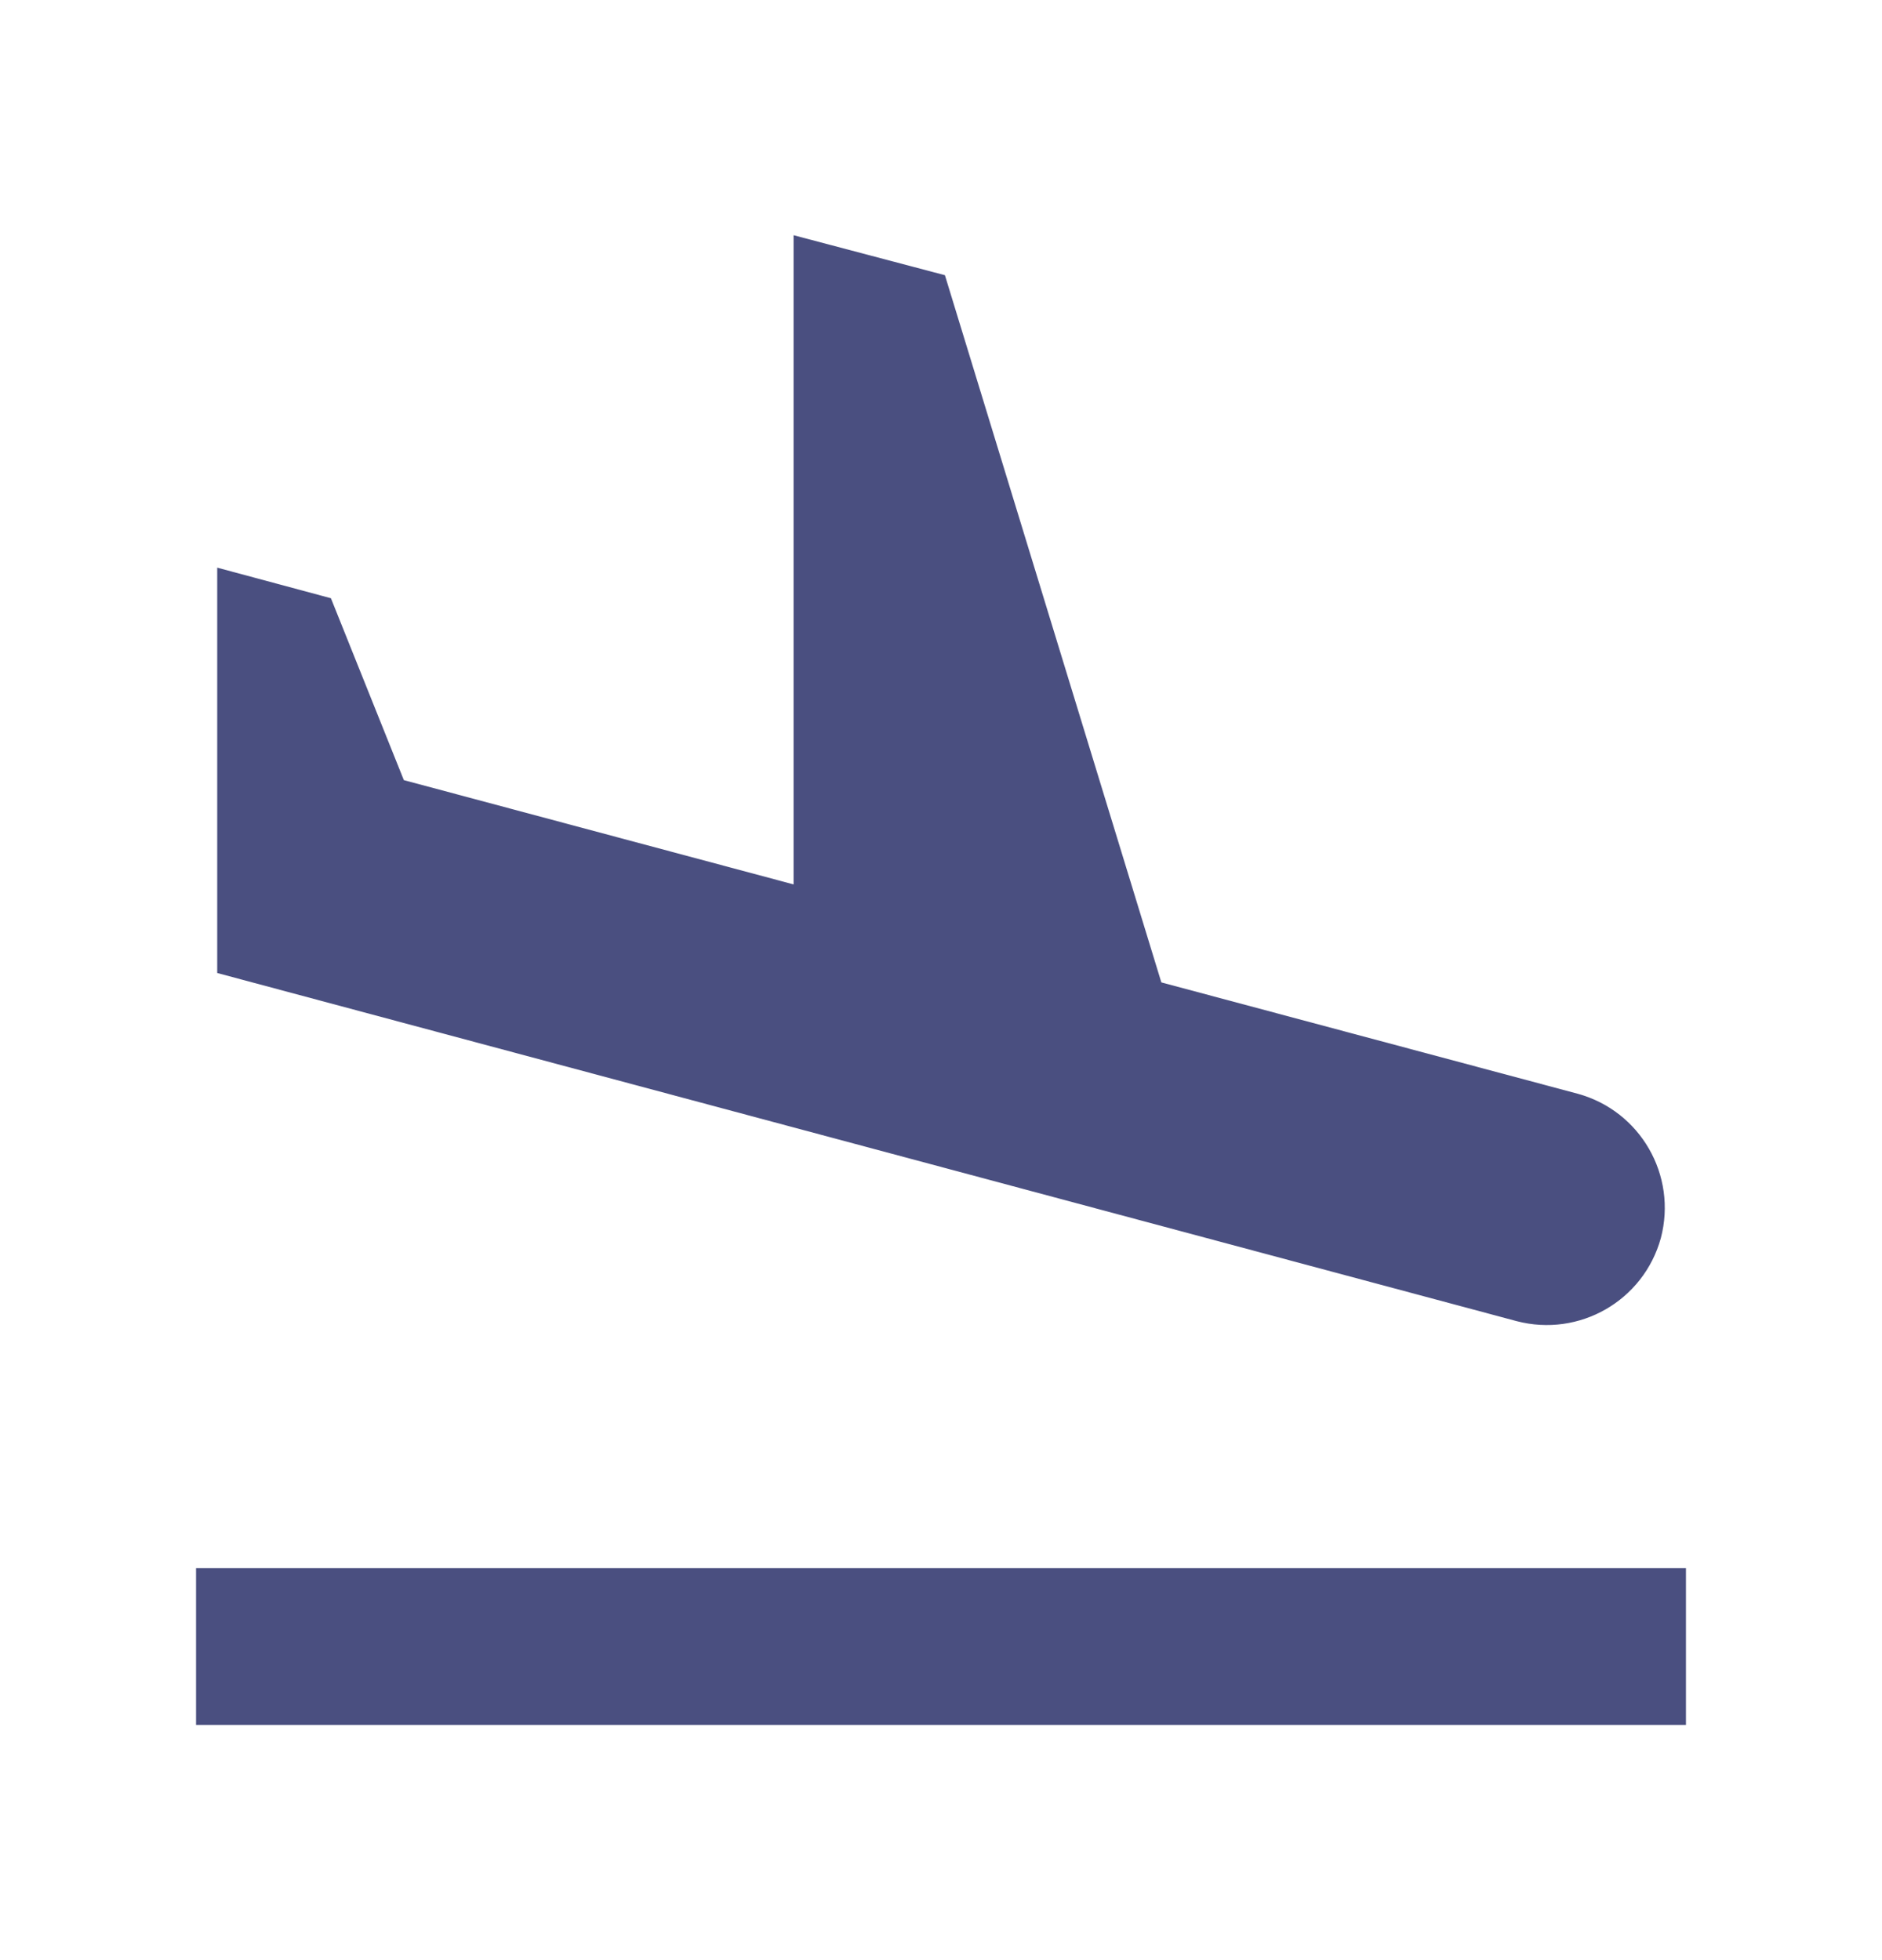
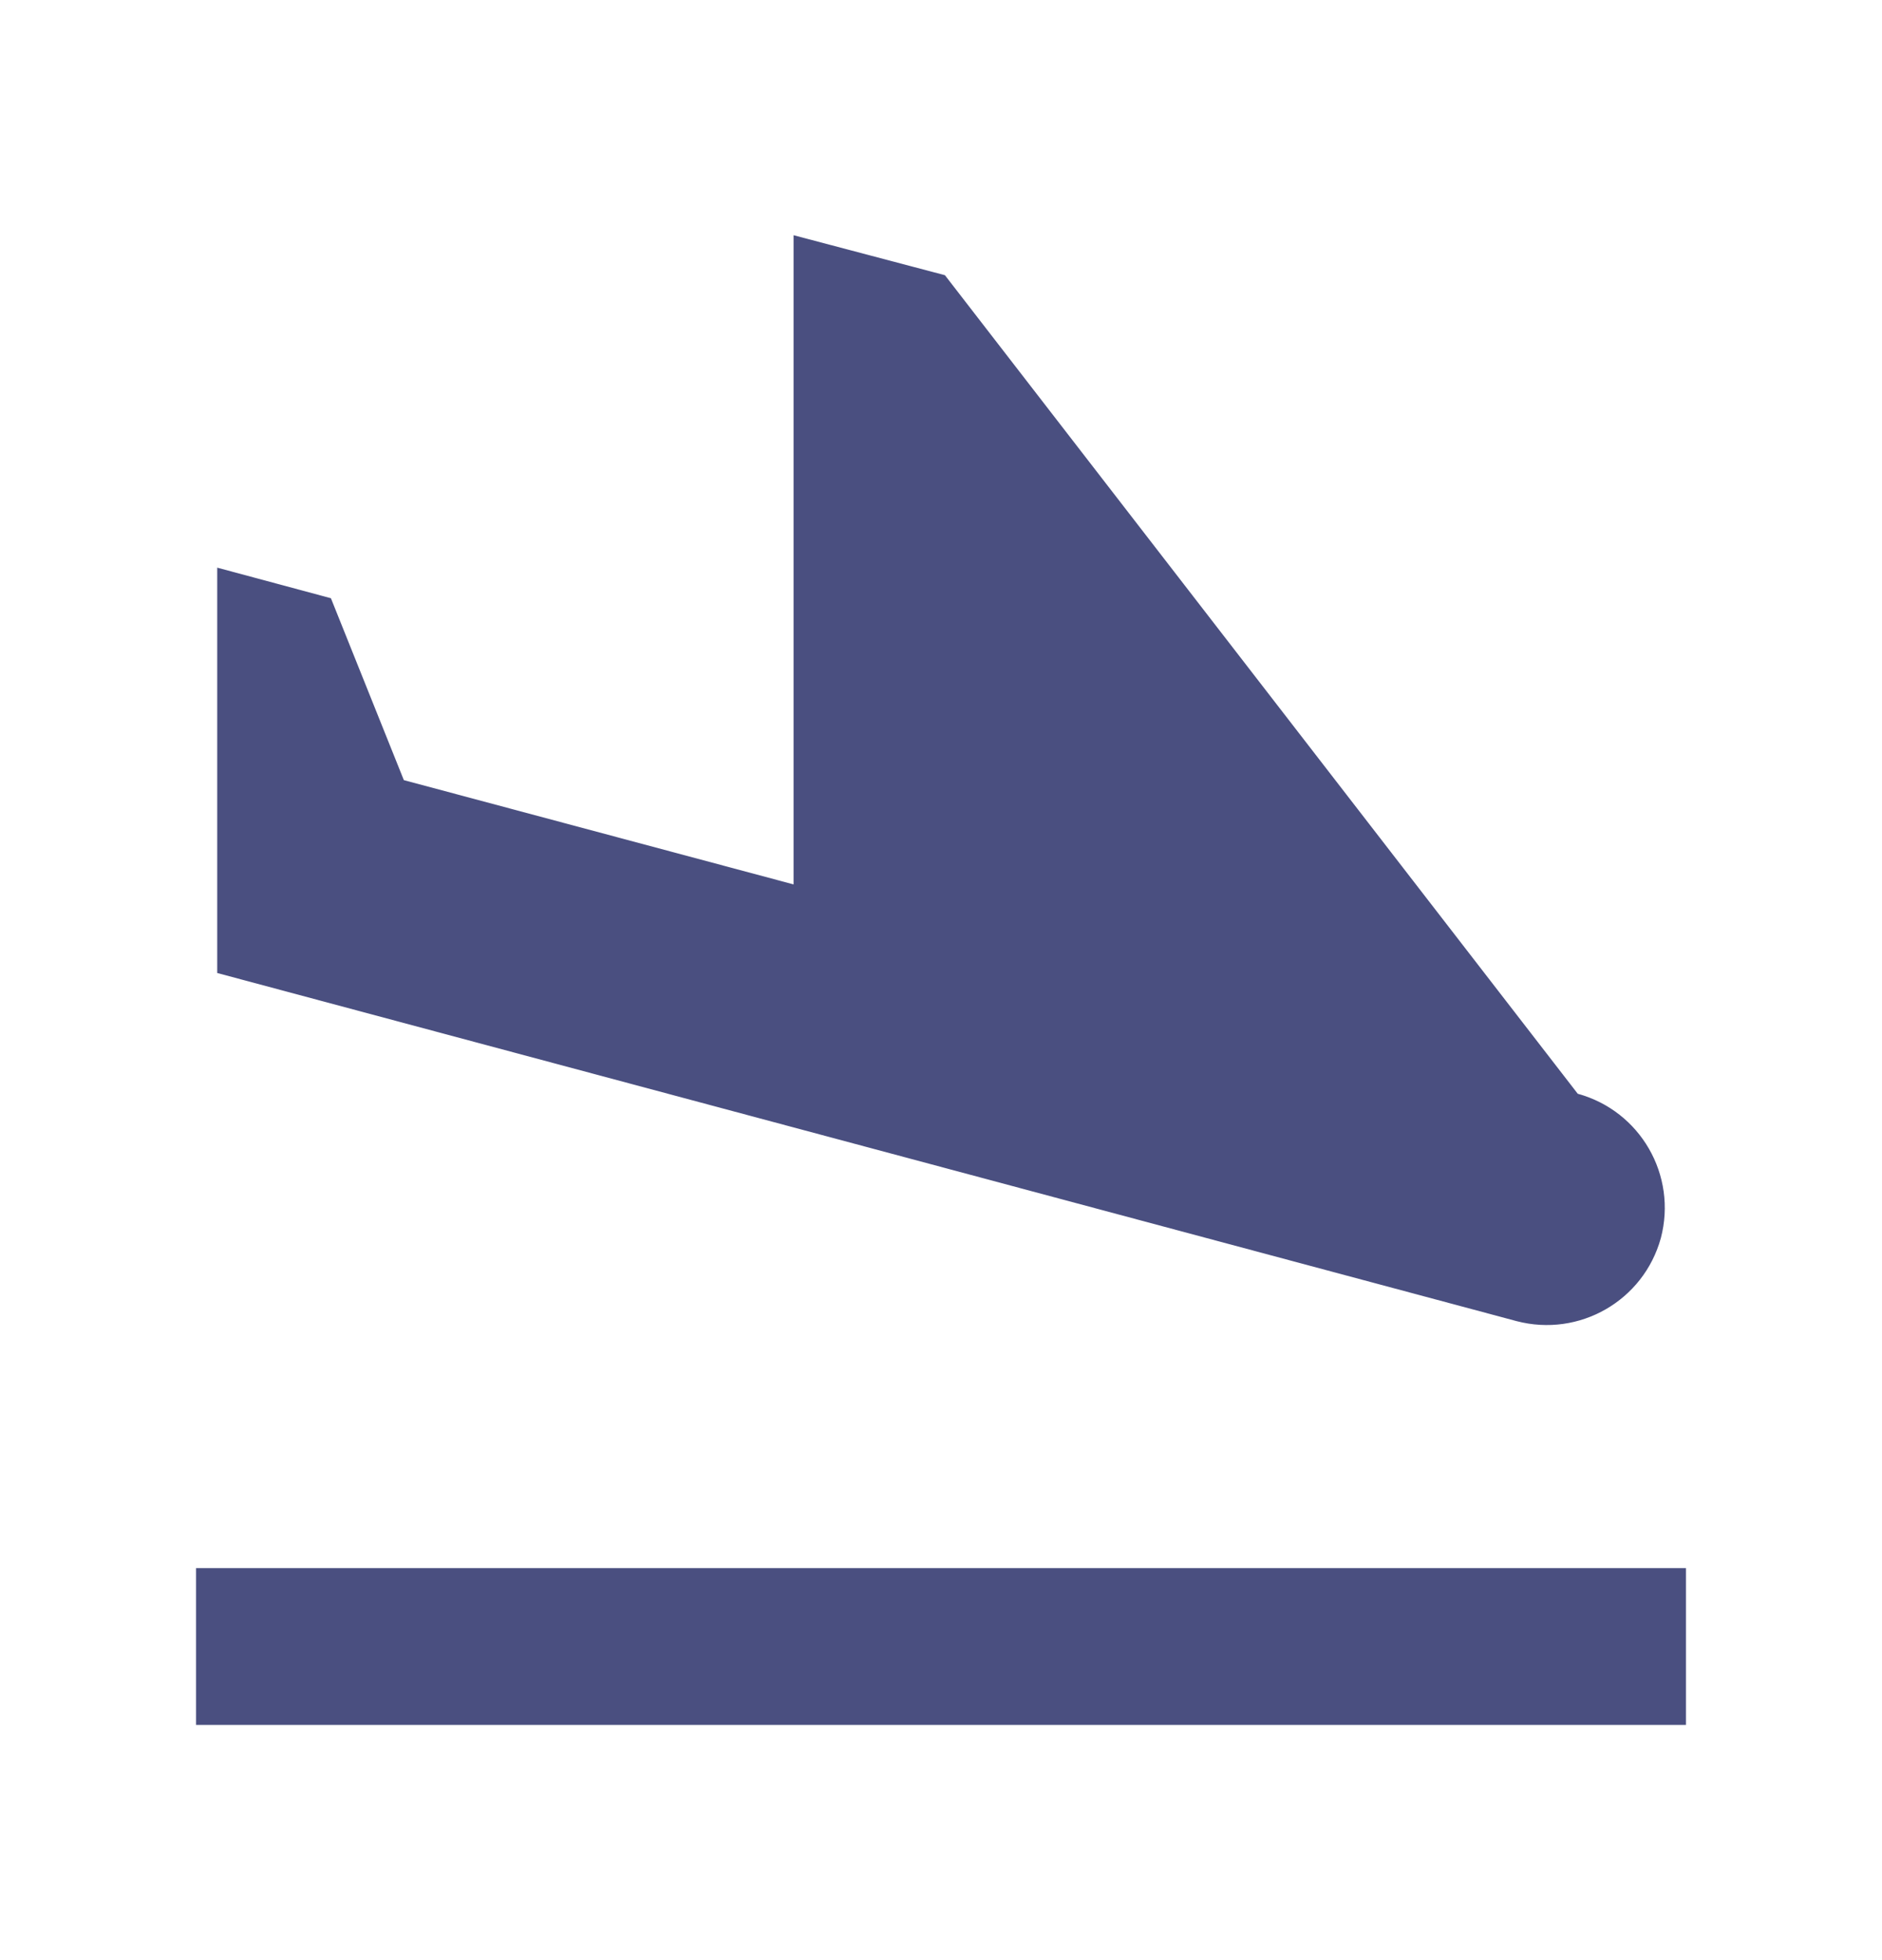
<svg xmlns="http://www.w3.org/2000/svg" width="24" height="25" viewBox="0 0 24 25" fill="none">
  <g id="flight_land">
-     <path id="Vector" d="M2.5 20H21.5V22H2.5V20ZM19.34 16.85C20.14 17.06 20.96 16.59 21.18 15.79C21.39 14.99 20.92 14.17 20.12 13.95L14.81 12.53L12.05 3.51L10.12 3V11.28L5.15 9.95L4.22 7.63L2.77 7.24V12.41L19.34 16.85Z" fill="#4A4F80" />
+     <path id="Vector" d="M2.5 20H21.5V22H2.5V20ZM19.34 16.85C20.14 17.06 20.96 16.59 21.18 15.79C21.39 14.99 20.92 14.17 20.12 13.95L12.05 3.51L10.12 3V11.28L5.15 9.95L4.22 7.63L2.77 7.24V12.41L19.34 16.85Z" fill="#4A4F80" />
  </g>
</svg>